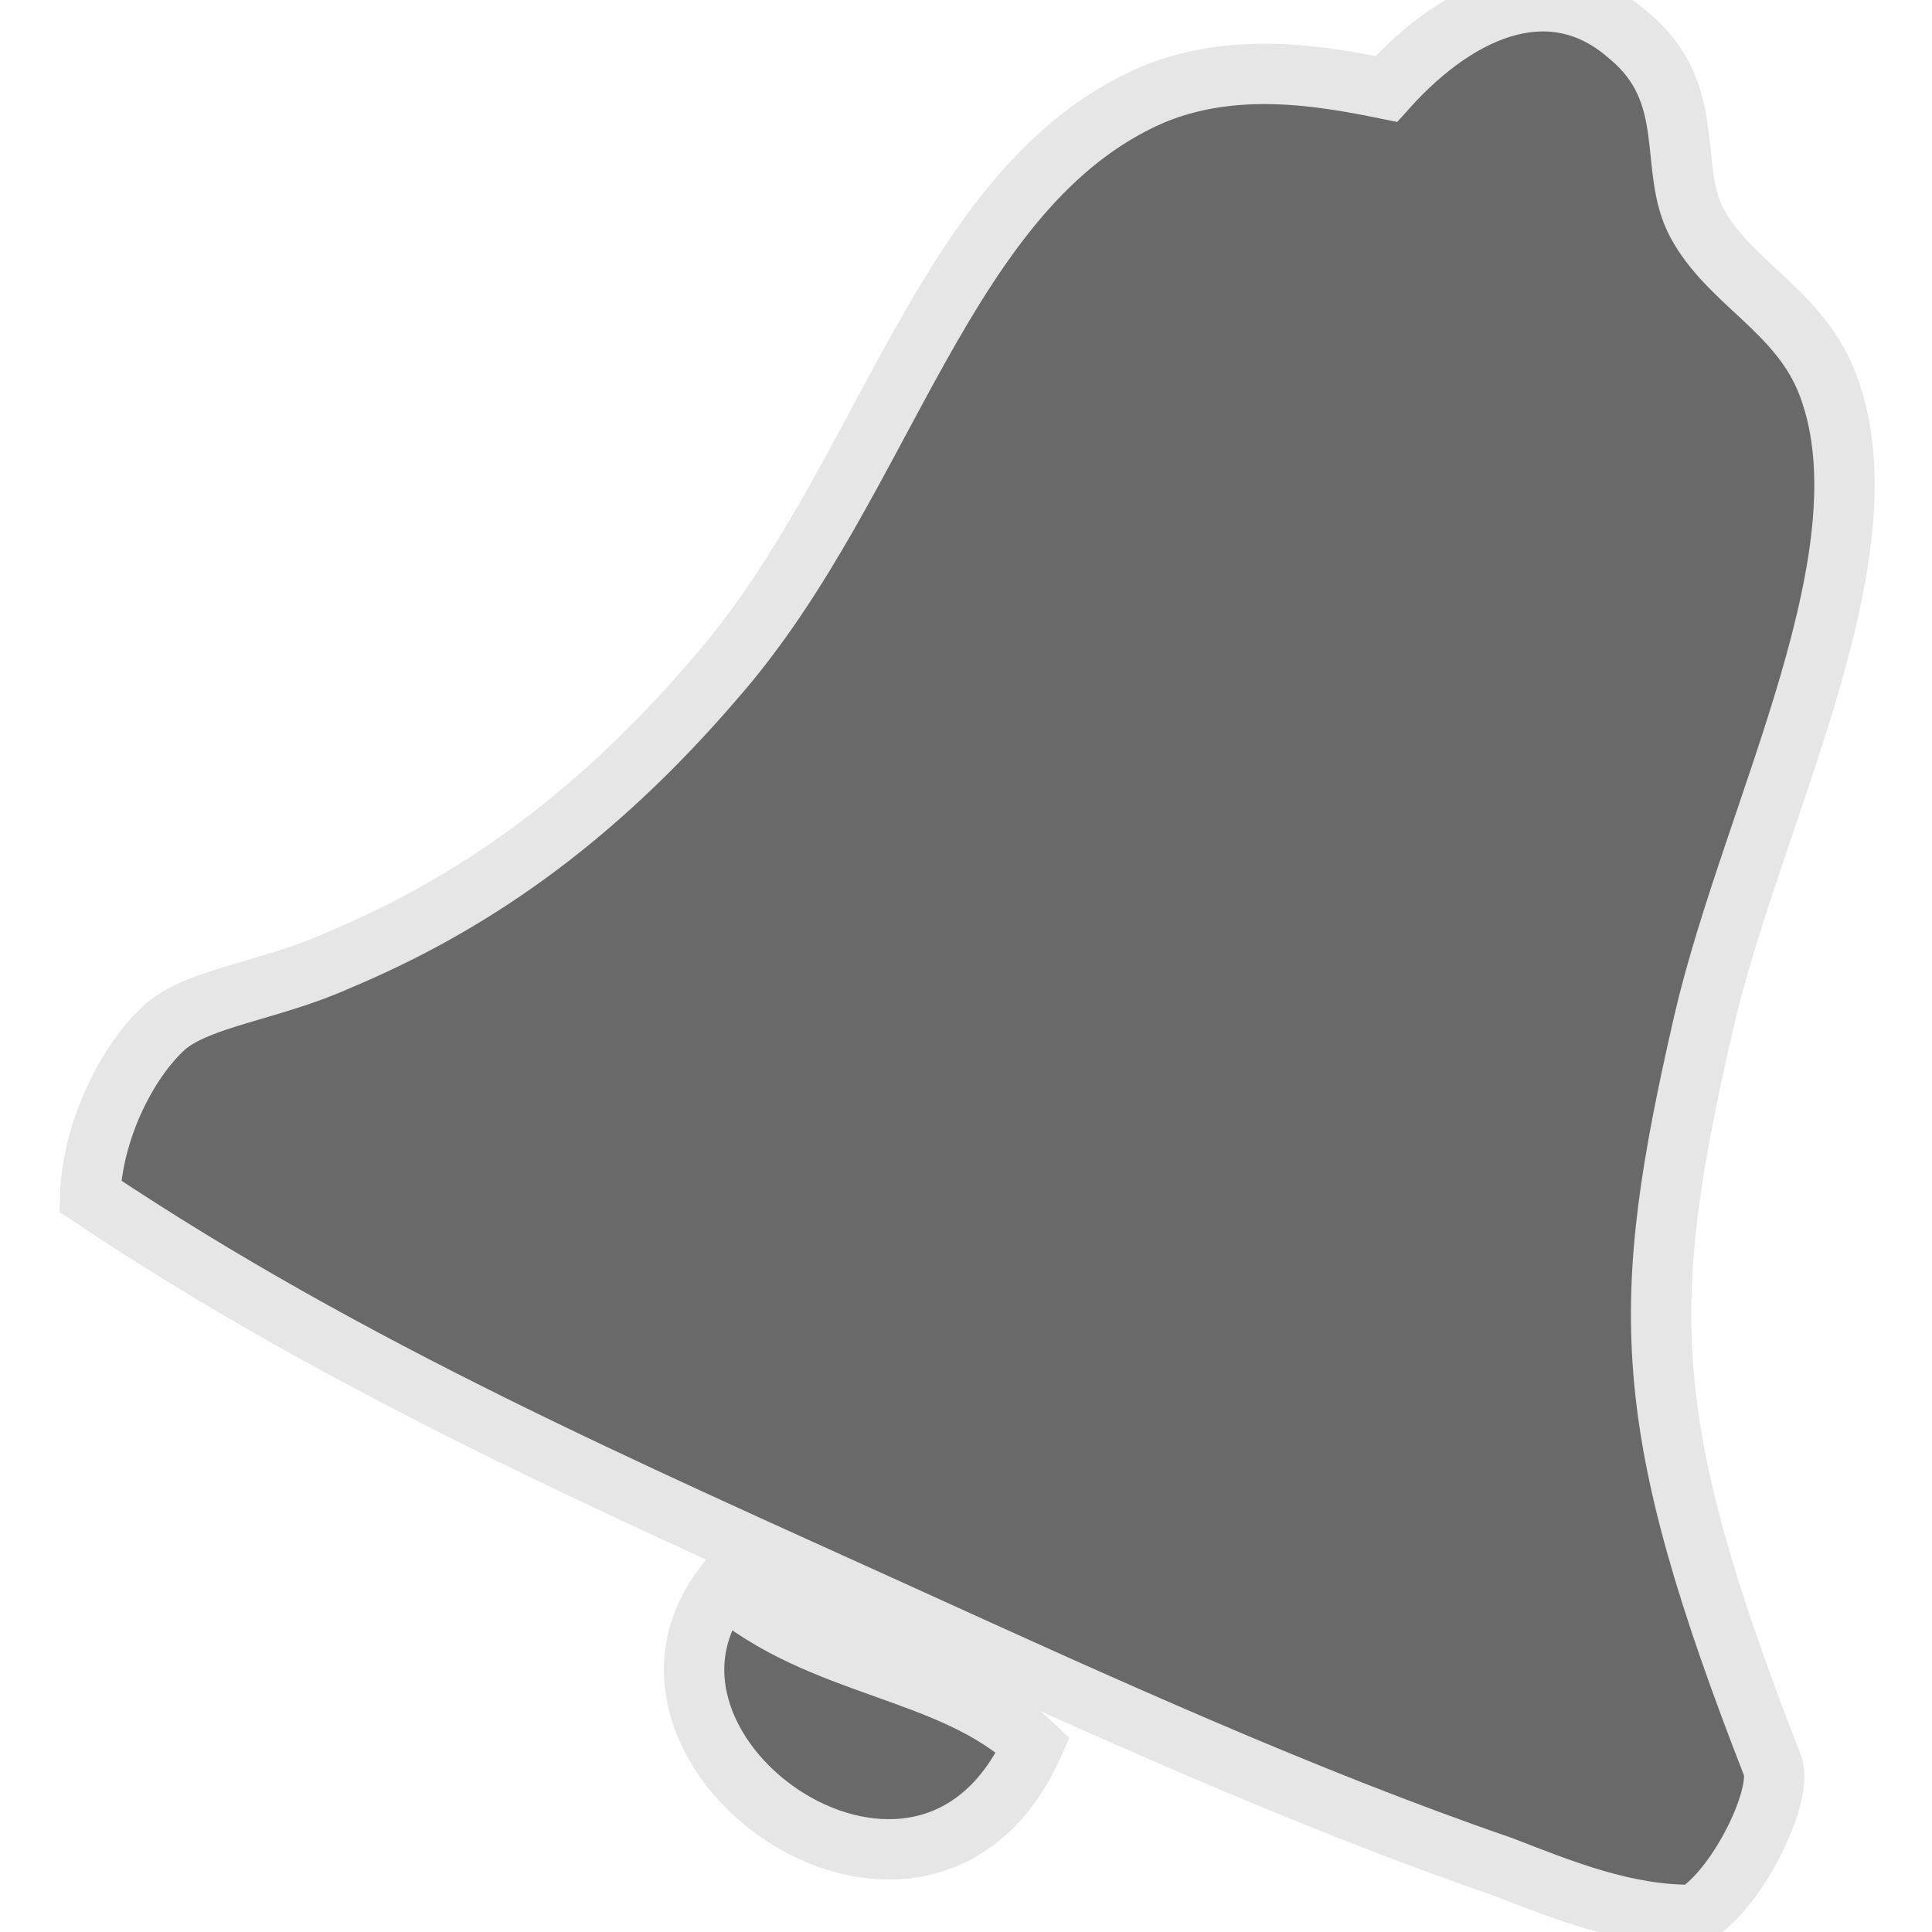
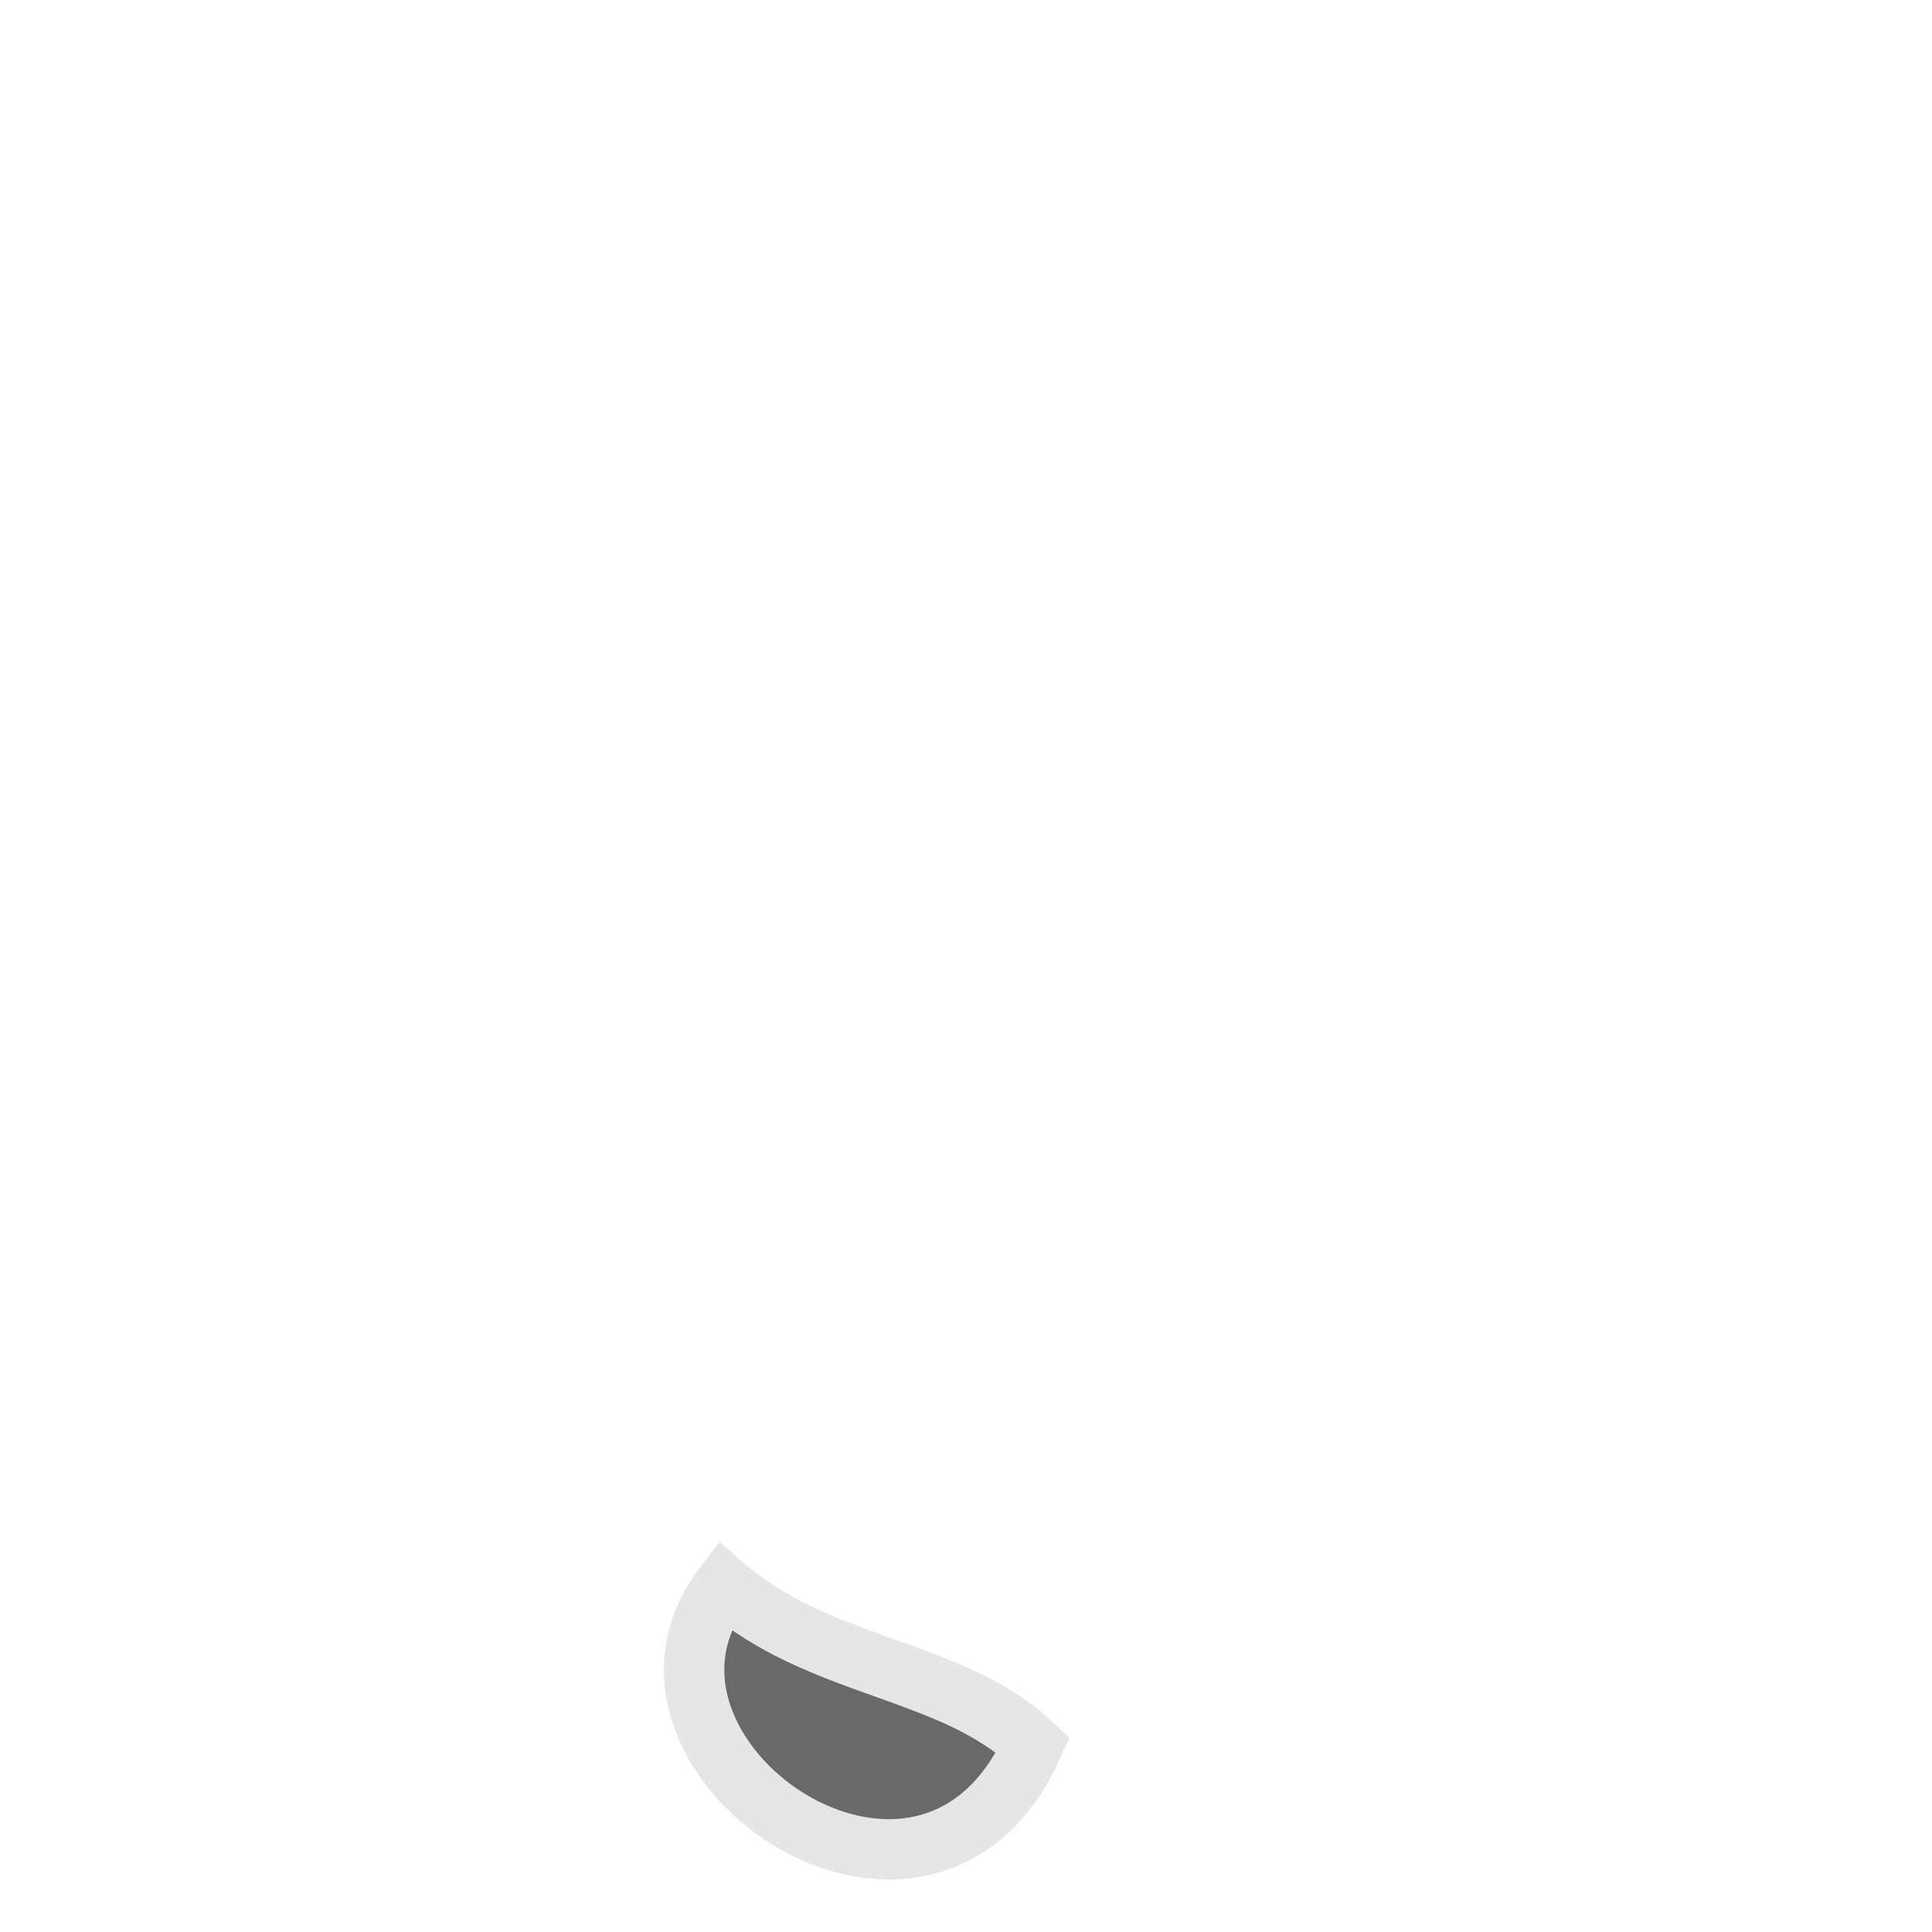
<svg xmlns="http://www.w3.org/2000/svg" version="1.1" id="Ebene_1" x="0px" y="0px" width="32px" height="32px" viewBox="0 0 32 32" enable-background="new 0 0 32 32" xml:space="preserve">
  <g id="XMLID_2_">
    <g>
      <path fill="#696969" stroke="#e6e6e6" d="M17.111,28.904c-1.793,4.004-7.277,0.166-5.119-2.639C13.588,27.652,15.767,27.622,17.111,28.904z" />
-       <path fill="#696969" stroke="#e6e6e6" d="M29.373,29.28c0.125,0.562-0.637,2.054-1.314,2.438c-1.136,0.01-2.158-0.406-3.18-0.803    c-3.273-1.126-6.643-2.659-10.009-4.191c-4.431-2.013-9.081-4.035-13.376-6.912c0.031-1.031,0.574-2.199,1.241-2.805    c0.574-0.49,1.741-0.594,2.877-1.105c2.085-0.875,4.15-2.231,6.245-4.681c2.836-3.253,3.753-8.153,7.236-9.654    c1.355-0.563,2.794-0.313,3.868-0.094c1.271-1.418,2.794-1.96,4.014-0.886c1.168,0.959,0.637,2.2,1.137,3.117    c0.521,0.959,1.627,1.418,2.117,2.554c1.178,2.805-1.199,7.163-2.013,10.687C27.143,21.627,27.131,23.535,29.373,29.28z" />
    </g>
  </g>
</svg>